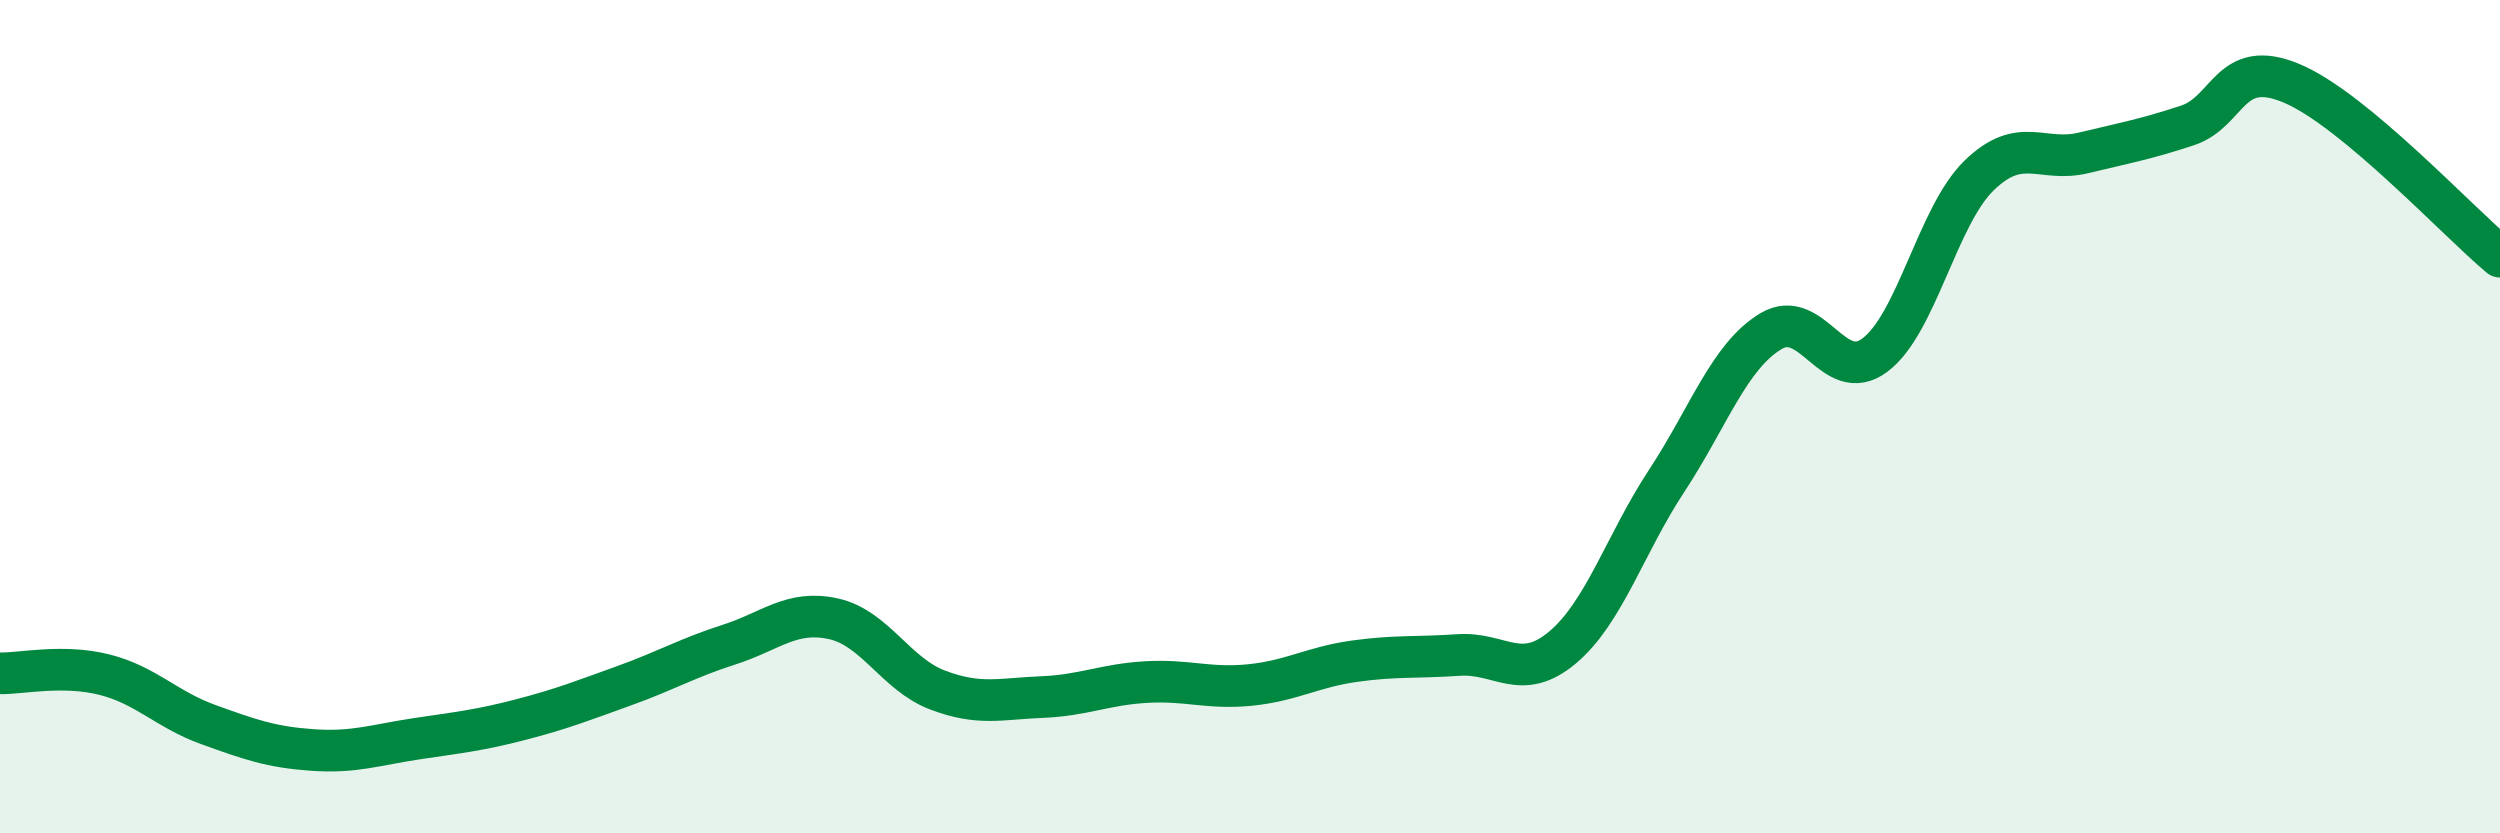
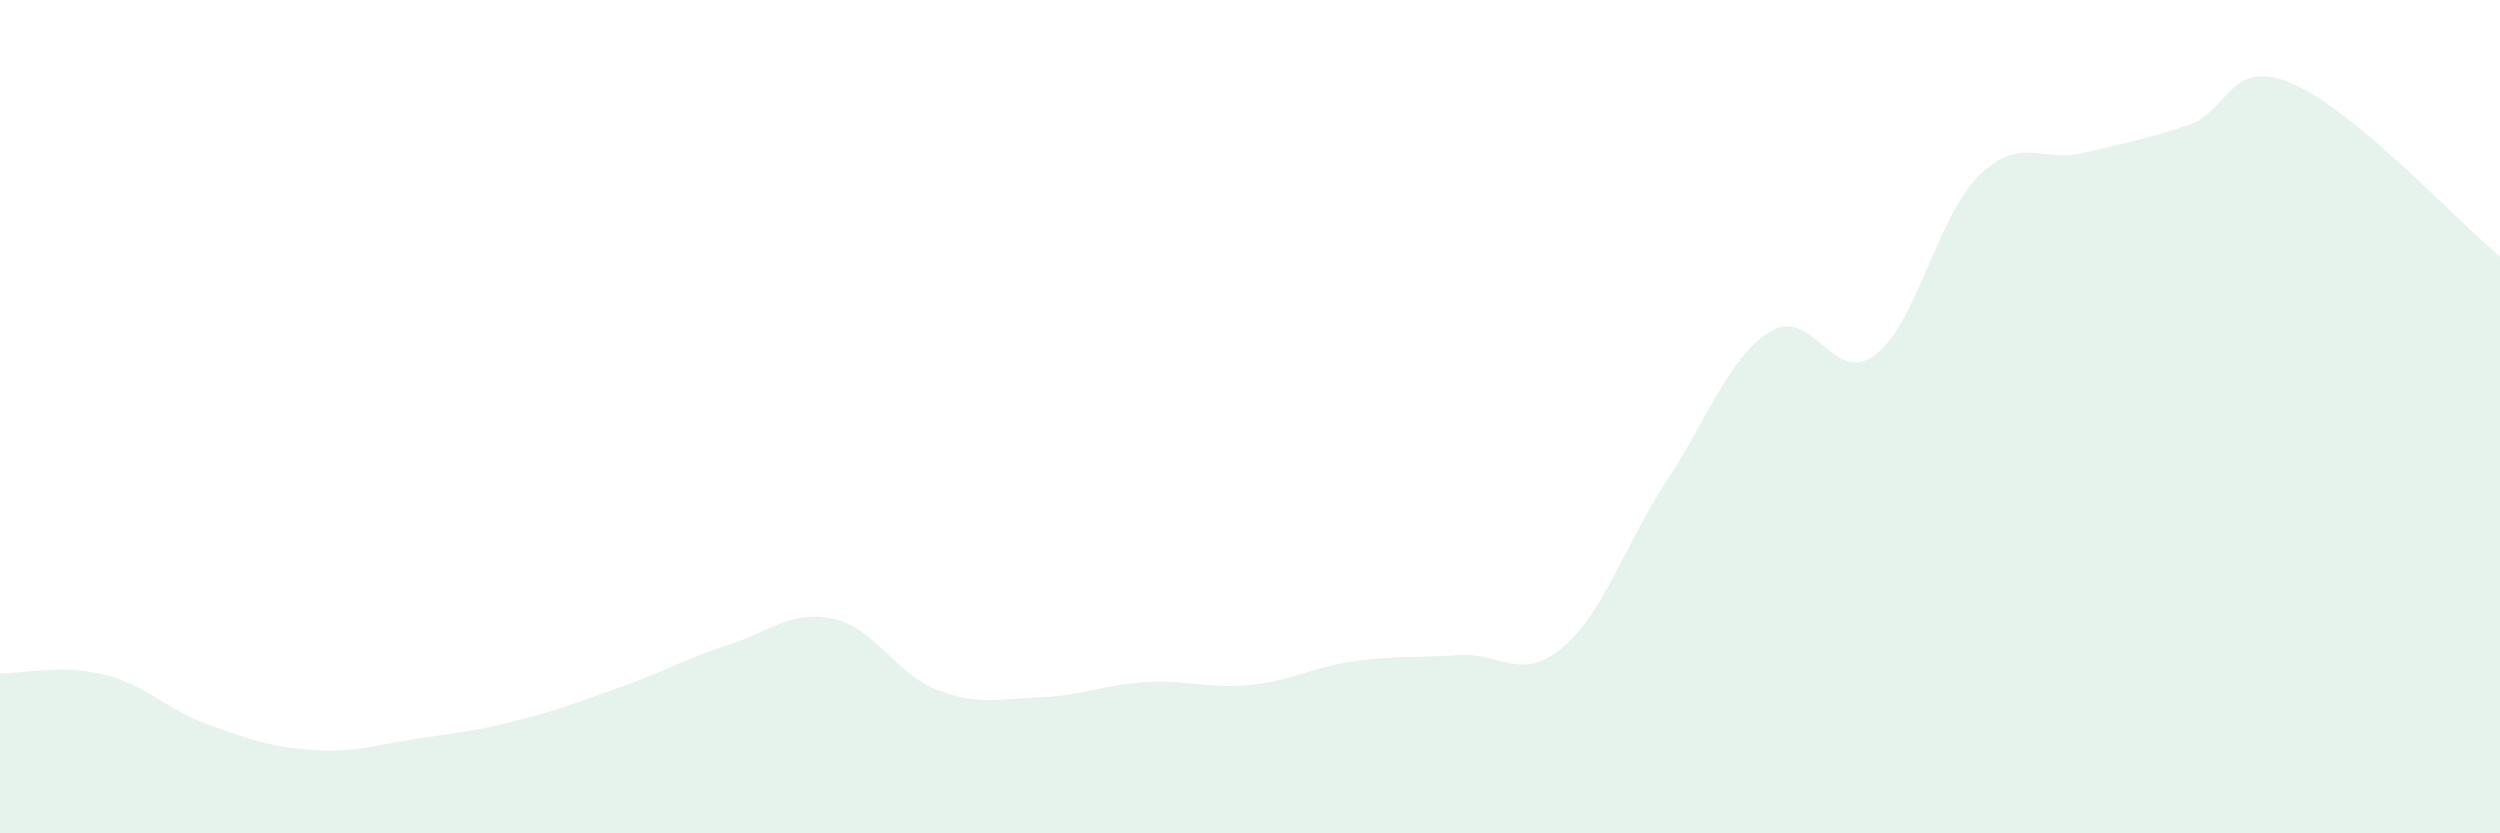
<svg xmlns="http://www.w3.org/2000/svg" width="60" height="20" viewBox="0 0 60 20">
  <path d="M 0,16.16 C 0.5,16.17 1.5,15.94 2.5,16.19 C 3.5,16.44 4,17.03 5,17.39 C 6,17.75 6.5,17.93 7.5,18 C 8.5,18.07 9,17.88 10,17.73 C 11,17.58 11.5,17.53 12.5,17.27 C 13.5,17.01 14,16.81 15,16.45 C 16,16.09 16.5,15.79 17.5,15.47 C 18.5,15.15 19,14.63 20,14.85 C 21,15.07 21.5,16.18 22.5,16.56 C 23.5,16.94 24,16.77 25,16.73 C 26,16.69 26.5,16.43 27.5,16.37 C 28.5,16.31 29,16.54 30,16.44 C 31,16.34 31.5,16.01 32.5,15.87 C 33.5,15.73 34,15.79 35,15.72 C 36,15.65 36.5,16.38 37.5,15.54 C 38.5,14.7 39,13.06 40,11.54 C 41,10.02 41.5,8.55 42.5,7.95 C 43.5,7.35 44,9.27 45,8.52 C 46,7.77 46.5,5.18 47.5,4.21 C 48.5,3.24 49,3.91 50,3.67 C 51,3.43 51.5,3.34 52.5,3.01 C 53.5,2.68 53.5,1.37 55,2 C 56.5,2.63 59,5.33 60,6.16L60 20L0 20Z" fill="#008740" opacity="0.1" stroke-linecap="round" stroke-linejoin="round" />
-   <path d="M 0,16.16 C 0.5,16.17 1.5,15.94 2.5,16.19 C 3.5,16.44 4,17.03 5,17.39 C 6,17.75 6.5,17.93 7.5,18 C 8.5,18.07 9,17.88 10,17.73 C 11,17.58 11.5,17.53 12.5,17.27 C 13.5,17.01 14,16.81 15,16.45 C 16,16.09 16.5,15.79 17.5,15.47 C 18.5,15.15 19,14.63 20,14.85 C 21,15.07 21.5,16.18 22.5,16.56 C 23.5,16.94 24,16.77 25,16.73 C 26,16.69 26.5,16.43 27.5,16.37 C 28.5,16.31 29,16.54 30,16.44 C 31,16.34 31.5,16.01 32.5,15.87 C 33.5,15.73 34,15.79 35,15.72 C 36,15.65 36.5,16.38 37.5,15.54 C 38.5,14.7 39,13.06 40,11.54 C 41,10.02 41.5,8.55 42.5,7.95 C 43.5,7.35 44,9.27 45,8.52 C 46,7.77 46.5,5.18 47.5,4.21 C 48.5,3.24 49,3.91 50,3.67 C 51,3.43 51.5,3.34 52.5,3.01 C 53.5,2.68 53.5,1.37 55,2 C 56.5,2.63 59,5.33 60,6.16" stroke="#008740" stroke-width="1" fill="none" stroke-linecap="round" stroke-linejoin="round" />
</svg>